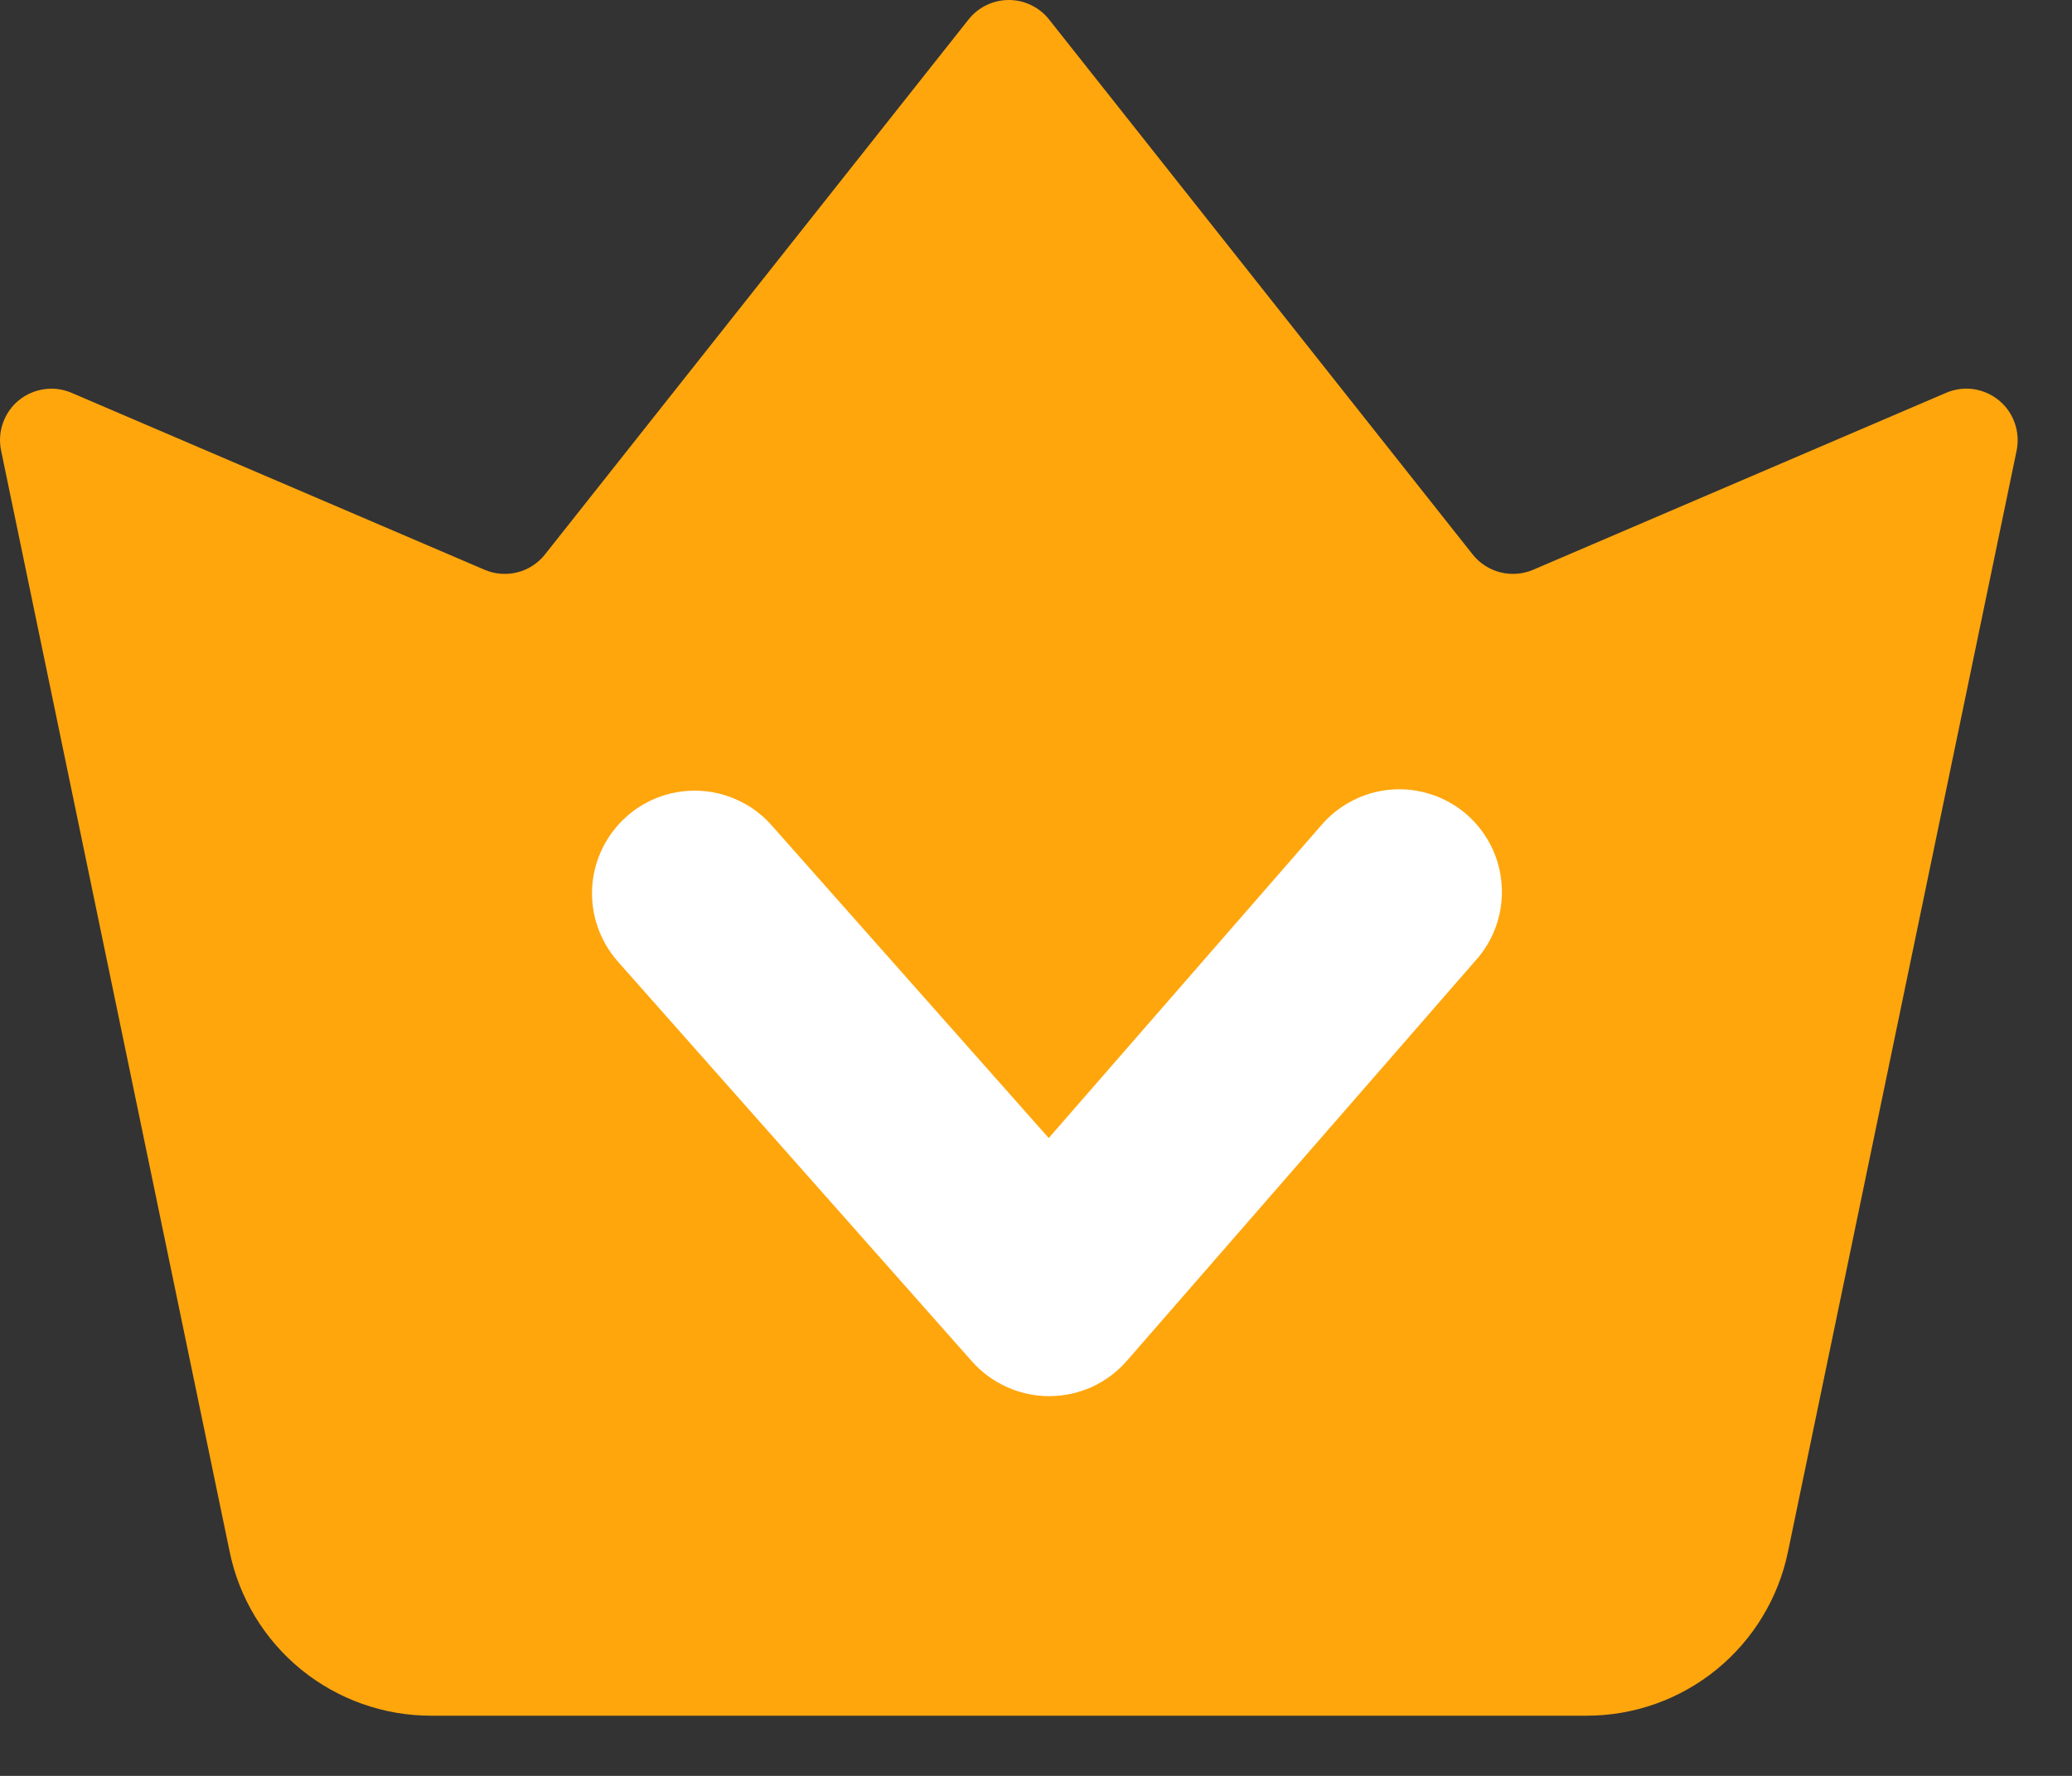
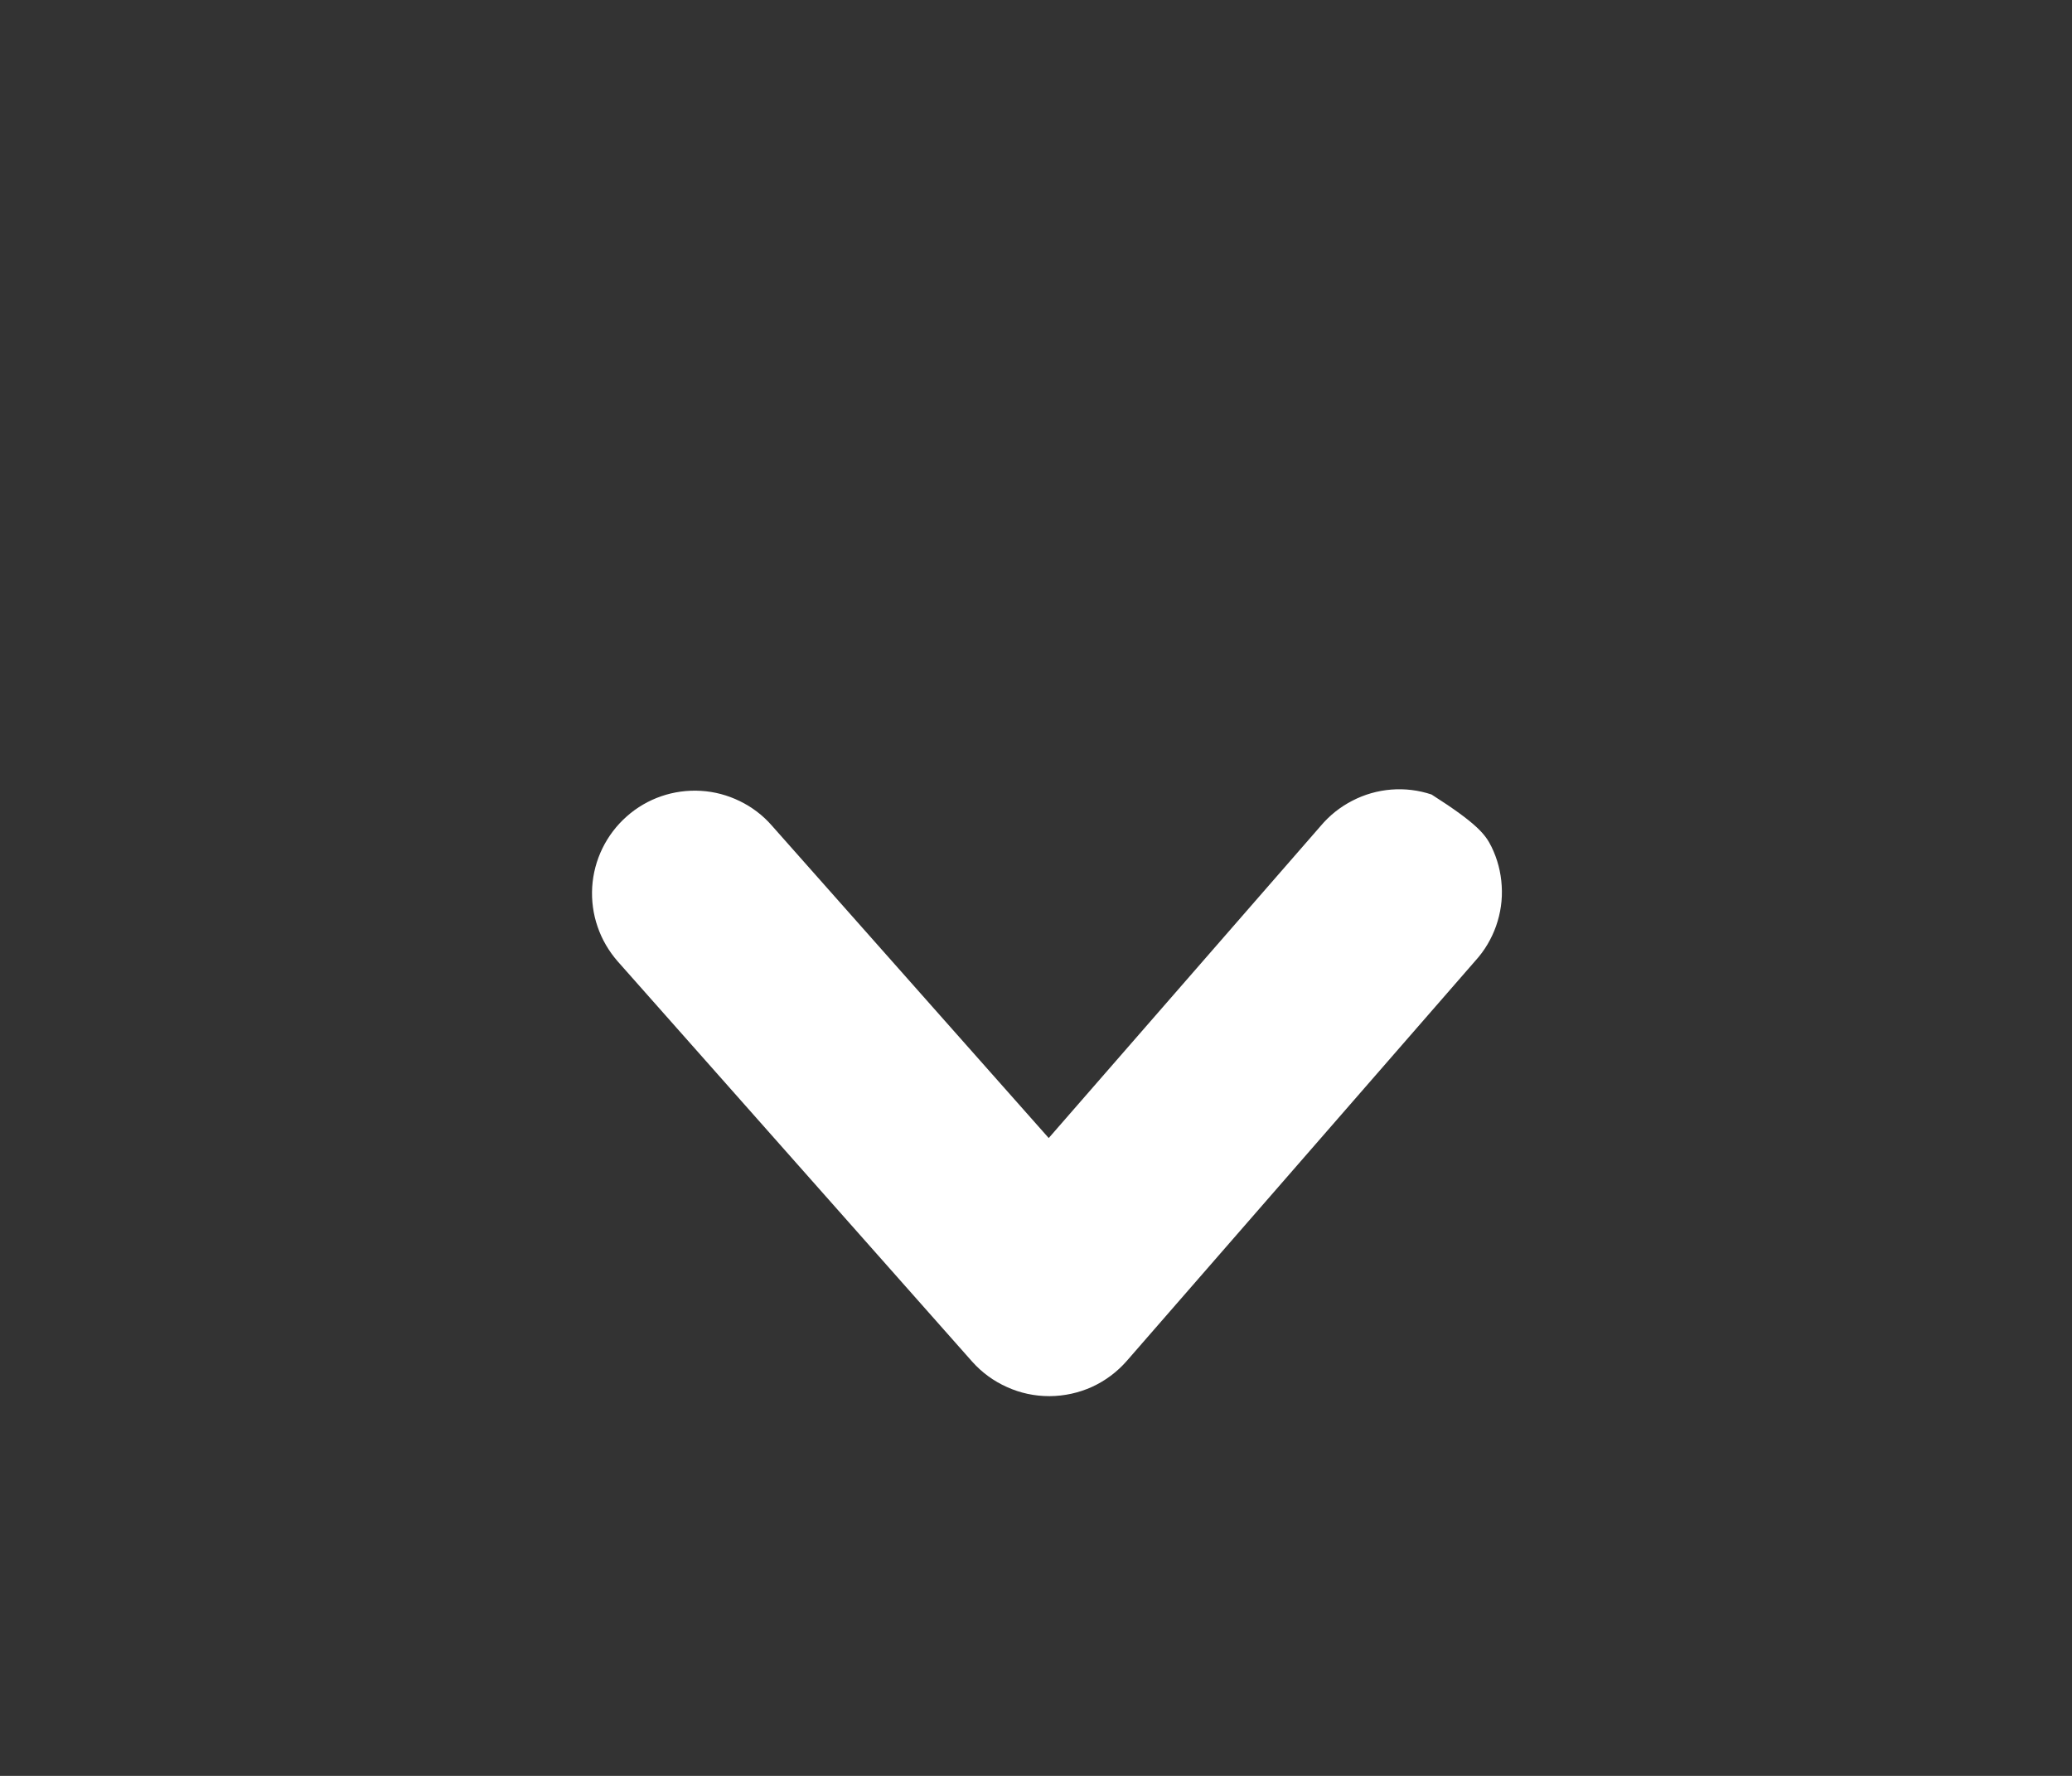
<svg xmlns="http://www.w3.org/2000/svg" width="21" height="18" viewBox="0 0 21 18" fill="none">
  <rect x="0" y="0" width="21" height="18" fill="#333333" stroke="none" />
-   <path d="M9.816 0.198C9.865 0.136 9.927 0.086 9.998 0.052C10.069 0.018 10.146 0 10.225 0C10.303 0 10.381 0.018 10.451 0.052C10.522 0.086 10.584 0.136 10.633 0.198L14.925 5.619C14.996 5.709 15.095 5.773 15.206 5.801C15.316 5.829 15.434 5.82 15.539 5.775L19.723 3.982C19.811 3.944 19.907 3.931 20.001 3.944C20.096 3.958 20.184 3.997 20.258 4.057C20.332 4.117 20.388 4.197 20.419 4.286C20.451 4.376 20.458 4.473 20.439 4.566L18.121 15.73C18.024 16.199 17.768 16.62 17.396 16.923C17.025 17.225 16.561 17.39 16.081 17.39H4.368C3.889 17.39 3.425 17.225 3.053 16.923C2.681 16.62 2.425 16.199 2.328 15.73L0.011 4.566C-0.008 4.473 -0.002 4.376 0.03 4.287C0.062 4.197 0.117 4.117 0.191 4.057C0.265 3.997 0.354 3.958 0.448 3.945C0.542 3.931 0.638 3.944 0.726 3.982L4.911 5.775C5.016 5.82 5.133 5.829 5.244 5.801C5.355 5.773 5.453 5.709 5.524 5.619L9.816 0.198Z" fill="#FFA60D" />
-   <path d="M10.633 14.151C10.486 14.151 10.34 14.12 10.206 14.059C10.071 13.999 9.951 13.911 9.853 13.801L6.261 9.745C6.171 9.642 6.101 9.523 6.057 9.394C6.012 9.265 5.994 9.128 6.002 8.991C6.019 8.716 6.145 8.458 6.352 8.275C6.558 8.092 6.829 7.999 7.105 8.016C7.242 8.024 7.375 8.06 7.498 8.12C7.621 8.18 7.731 8.263 7.821 8.366L10.629 11.535L13.385 8.372C13.474 8.266 13.583 8.179 13.706 8.116C13.829 8.052 13.963 8.014 14.101 8.003C14.239 7.992 14.377 8.009 14.509 8.053C14.64 8.096 14.761 8.165 14.866 8.256C14.97 8.347 15.055 8.458 15.116 8.582C15.177 8.706 15.212 8.841 15.22 8.979C15.229 9.117 15.209 9.255 15.163 9.386C15.117 9.516 15.046 9.636 14.953 9.738L11.42 13.794C11.322 13.906 11.203 13.995 11.068 14.057C10.934 14.118 10.787 14.15 10.64 14.151H10.633Z" fill="white" />
+   <path d="M10.633 14.151C10.486 14.151 10.34 14.12 10.206 14.059C10.071 13.999 9.951 13.911 9.853 13.801L6.261 9.745C6.171 9.642 6.101 9.523 6.057 9.394C6.012 9.265 5.994 9.128 6.002 8.991C6.019 8.716 6.145 8.458 6.352 8.275C6.558 8.092 6.829 7.999 7.105 8.016C7.242 8.024 7.375 8.06 7.498 8.12C7.621 8.18 7.731 8.263 7.821 8.366L10.629 11.535L13.385 8.372C13.474 8.266 13.583 8.179 13.706 8.116C13.829 8.052 13.963 8.014 14.101 8.003C14.239 7.992 14.377 8.009 14.509 8.053C14.97 8.347 15.055 8.458 15.116 8.582C15.177 8.706 15.212 8.841 15.22 8.979C15.229 9.117 15.209 9.255 15.163 9.386C15.117 9.516 15.046 9.636 14.953 9.738L11.42 13.794C11.322 13.906 11.203 13.995 11.068 14.057C10.934 14.118 10.787 14.15 10.64 14.151H10.633Z" fill="white" />
</svg>